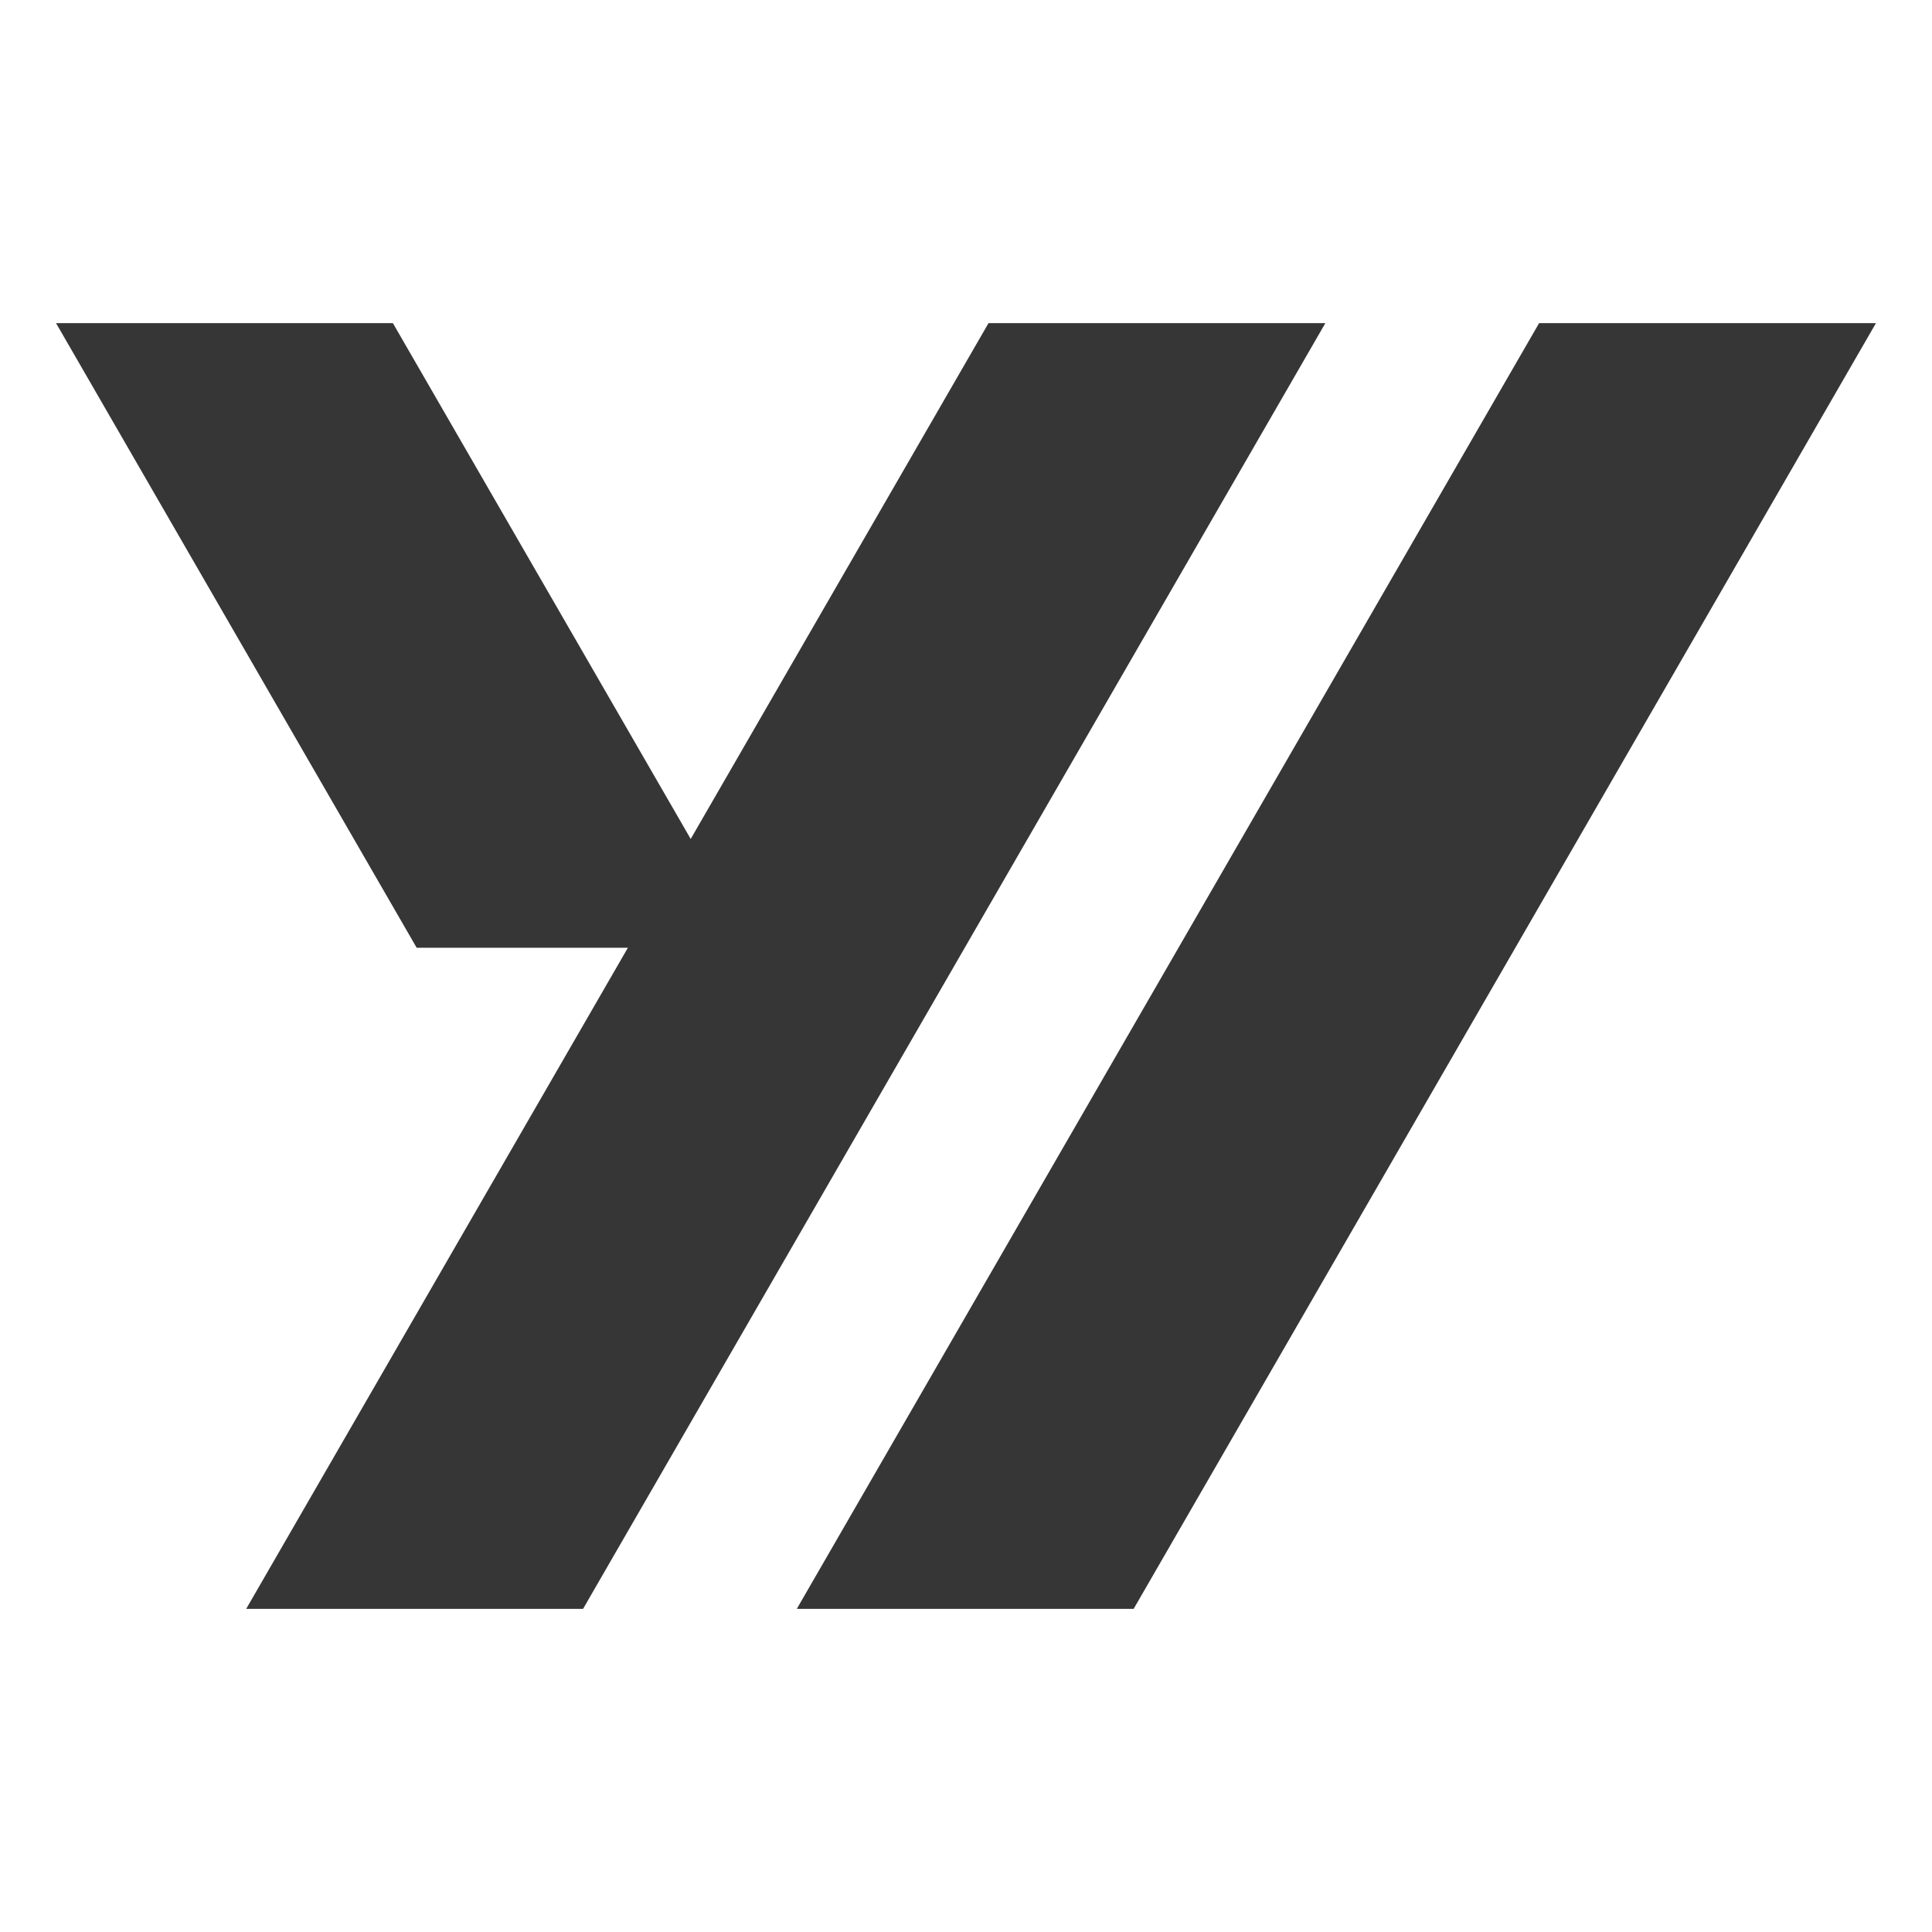
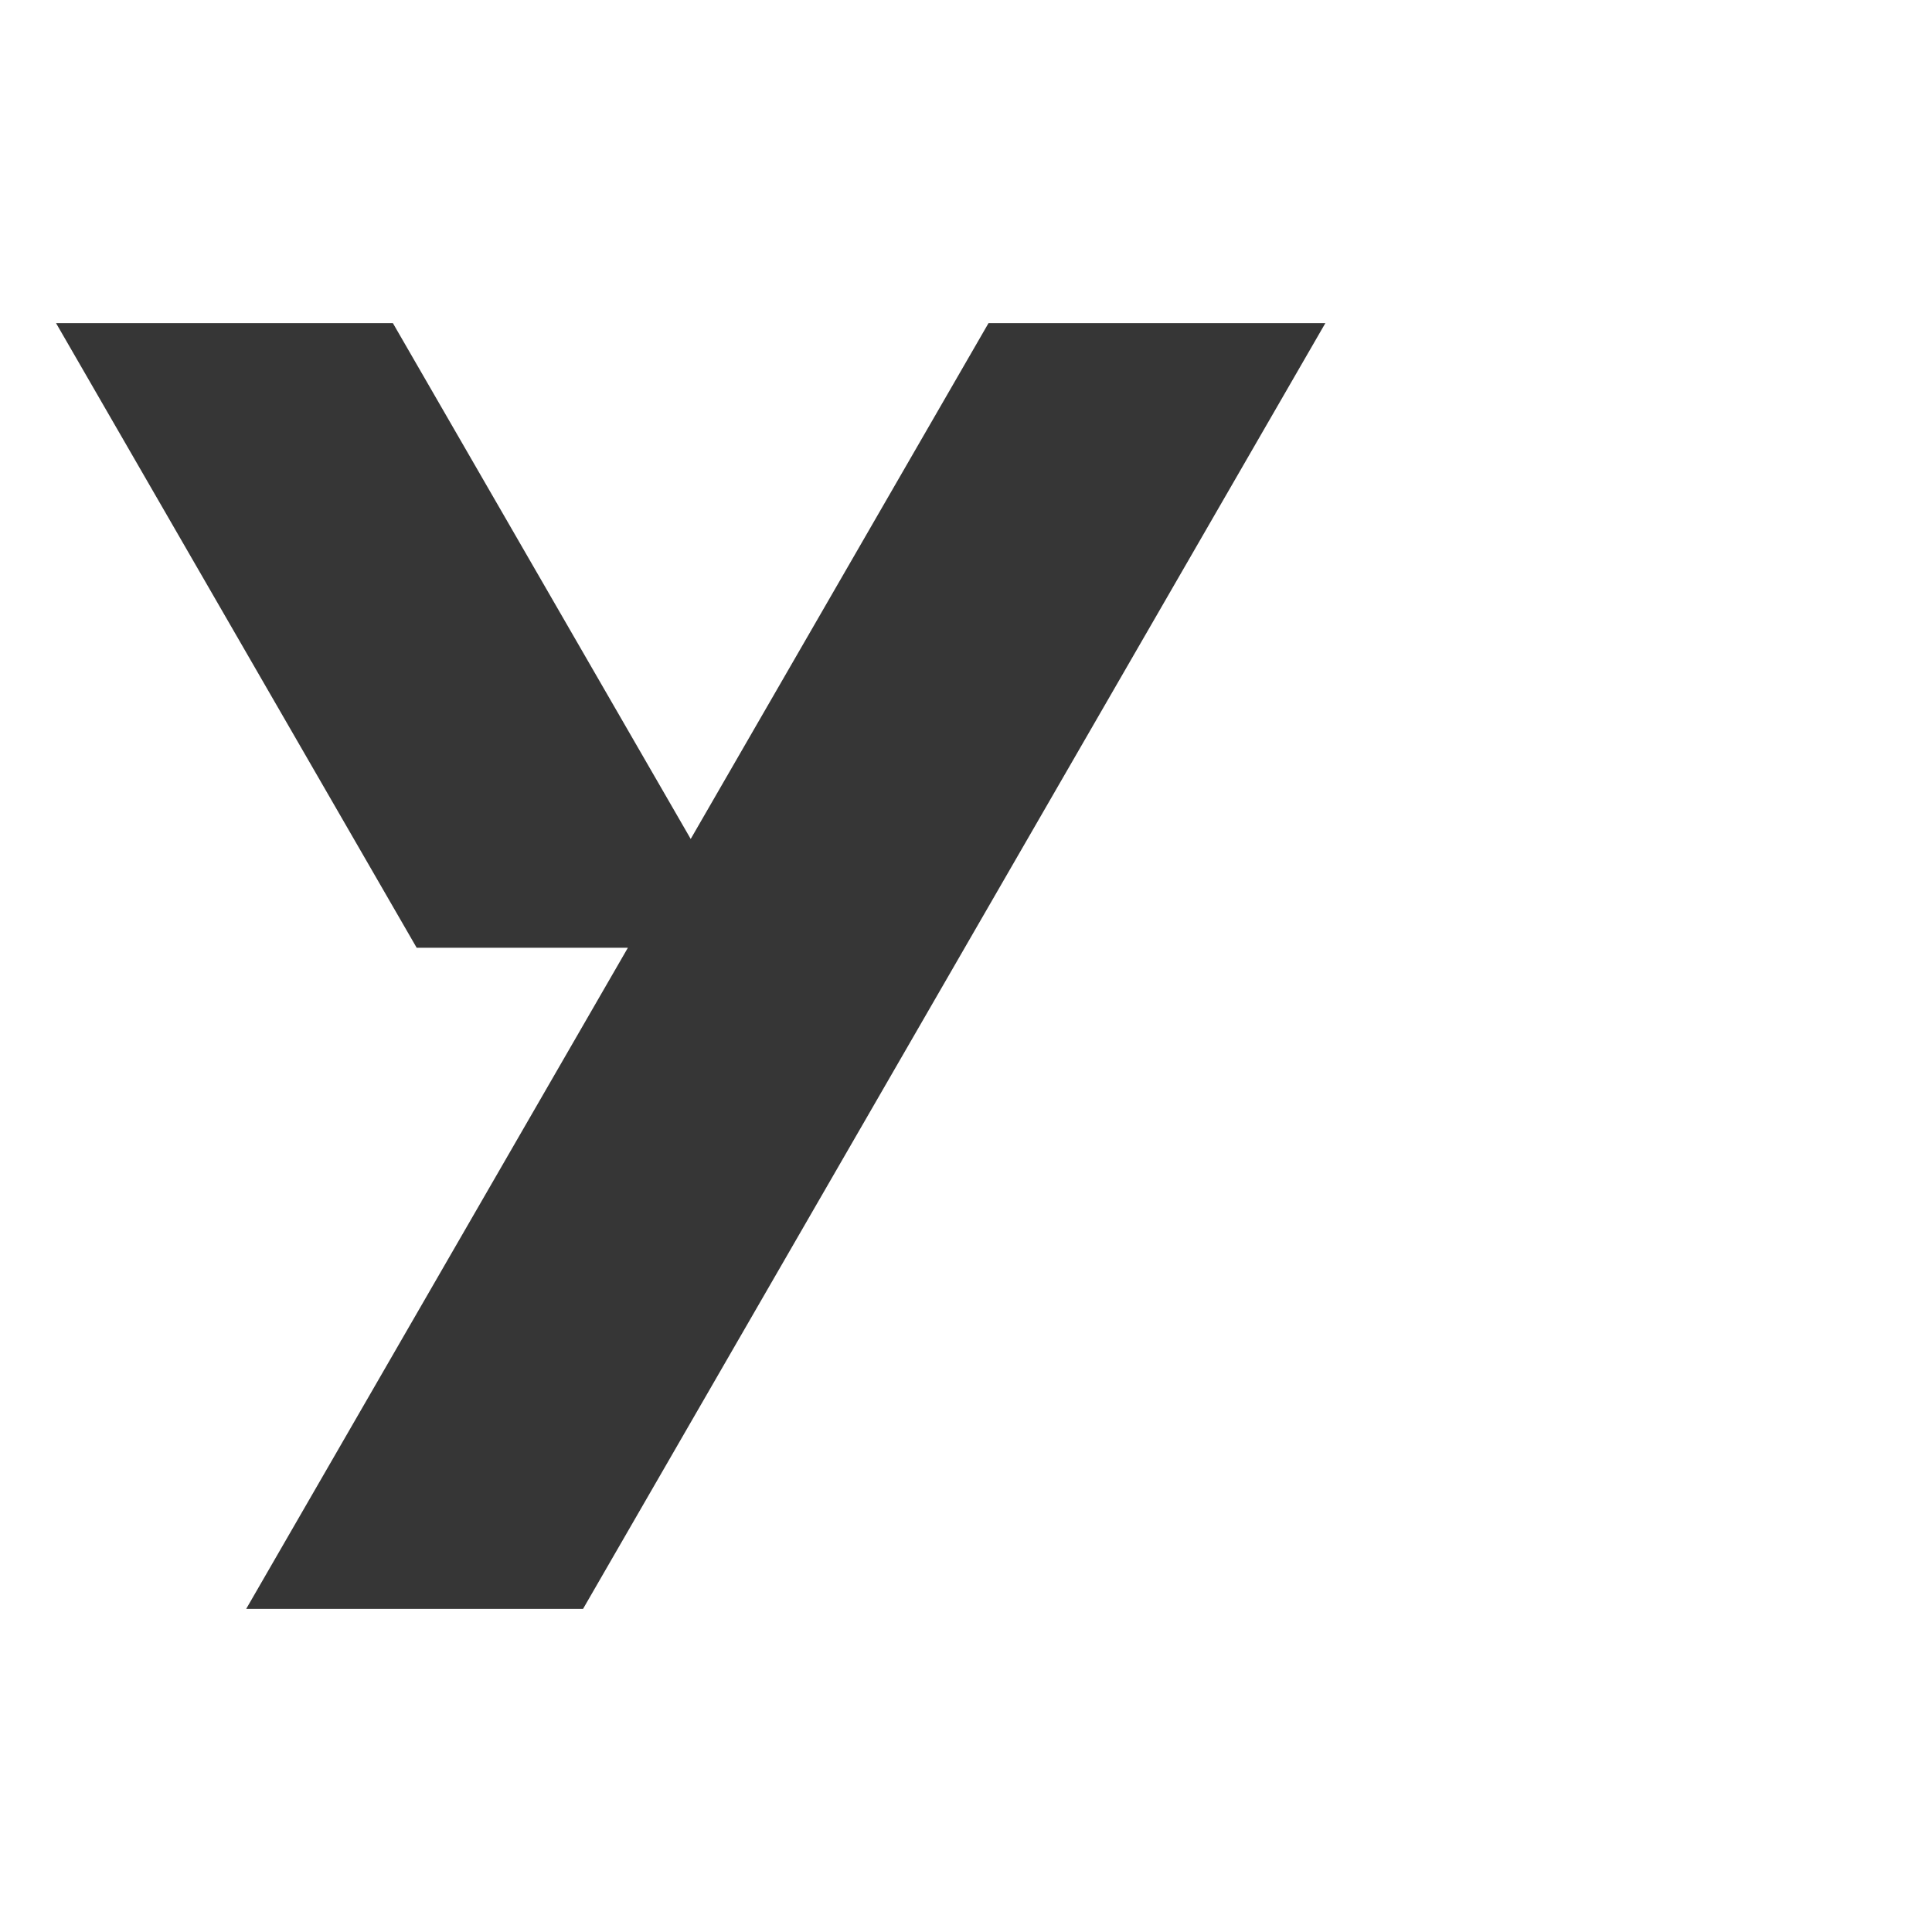
<svg xmlns="http://www.w3.org/2000/svg" width="100%" height="100%" viewBox="0 0 1024 1024" version="1.1" xml:space="preserve" style="fill-rule:evenodd;clip-rule:evenodd;stroke-linejoin:round;stroke-miterlimit:2;">
-   <path d="M792.004,521.657l80.136,-138.81l122.159,-211.586l-178.536,0l-393.446,681.478l178.536,0l96.98,-167.975l60.868,-105.422l33.303,-57.685Z" style="fill:#363636;" />
  <path d="M309.028,852.739l393.448,-681.478l-178.537,0l-157.849,273.404l-157.853,-273.404l-178.536,0l191.15,331.082l111.936,0l-202.301,350.396l178.542,0Z" style="fill:#363636;" />
</svg>